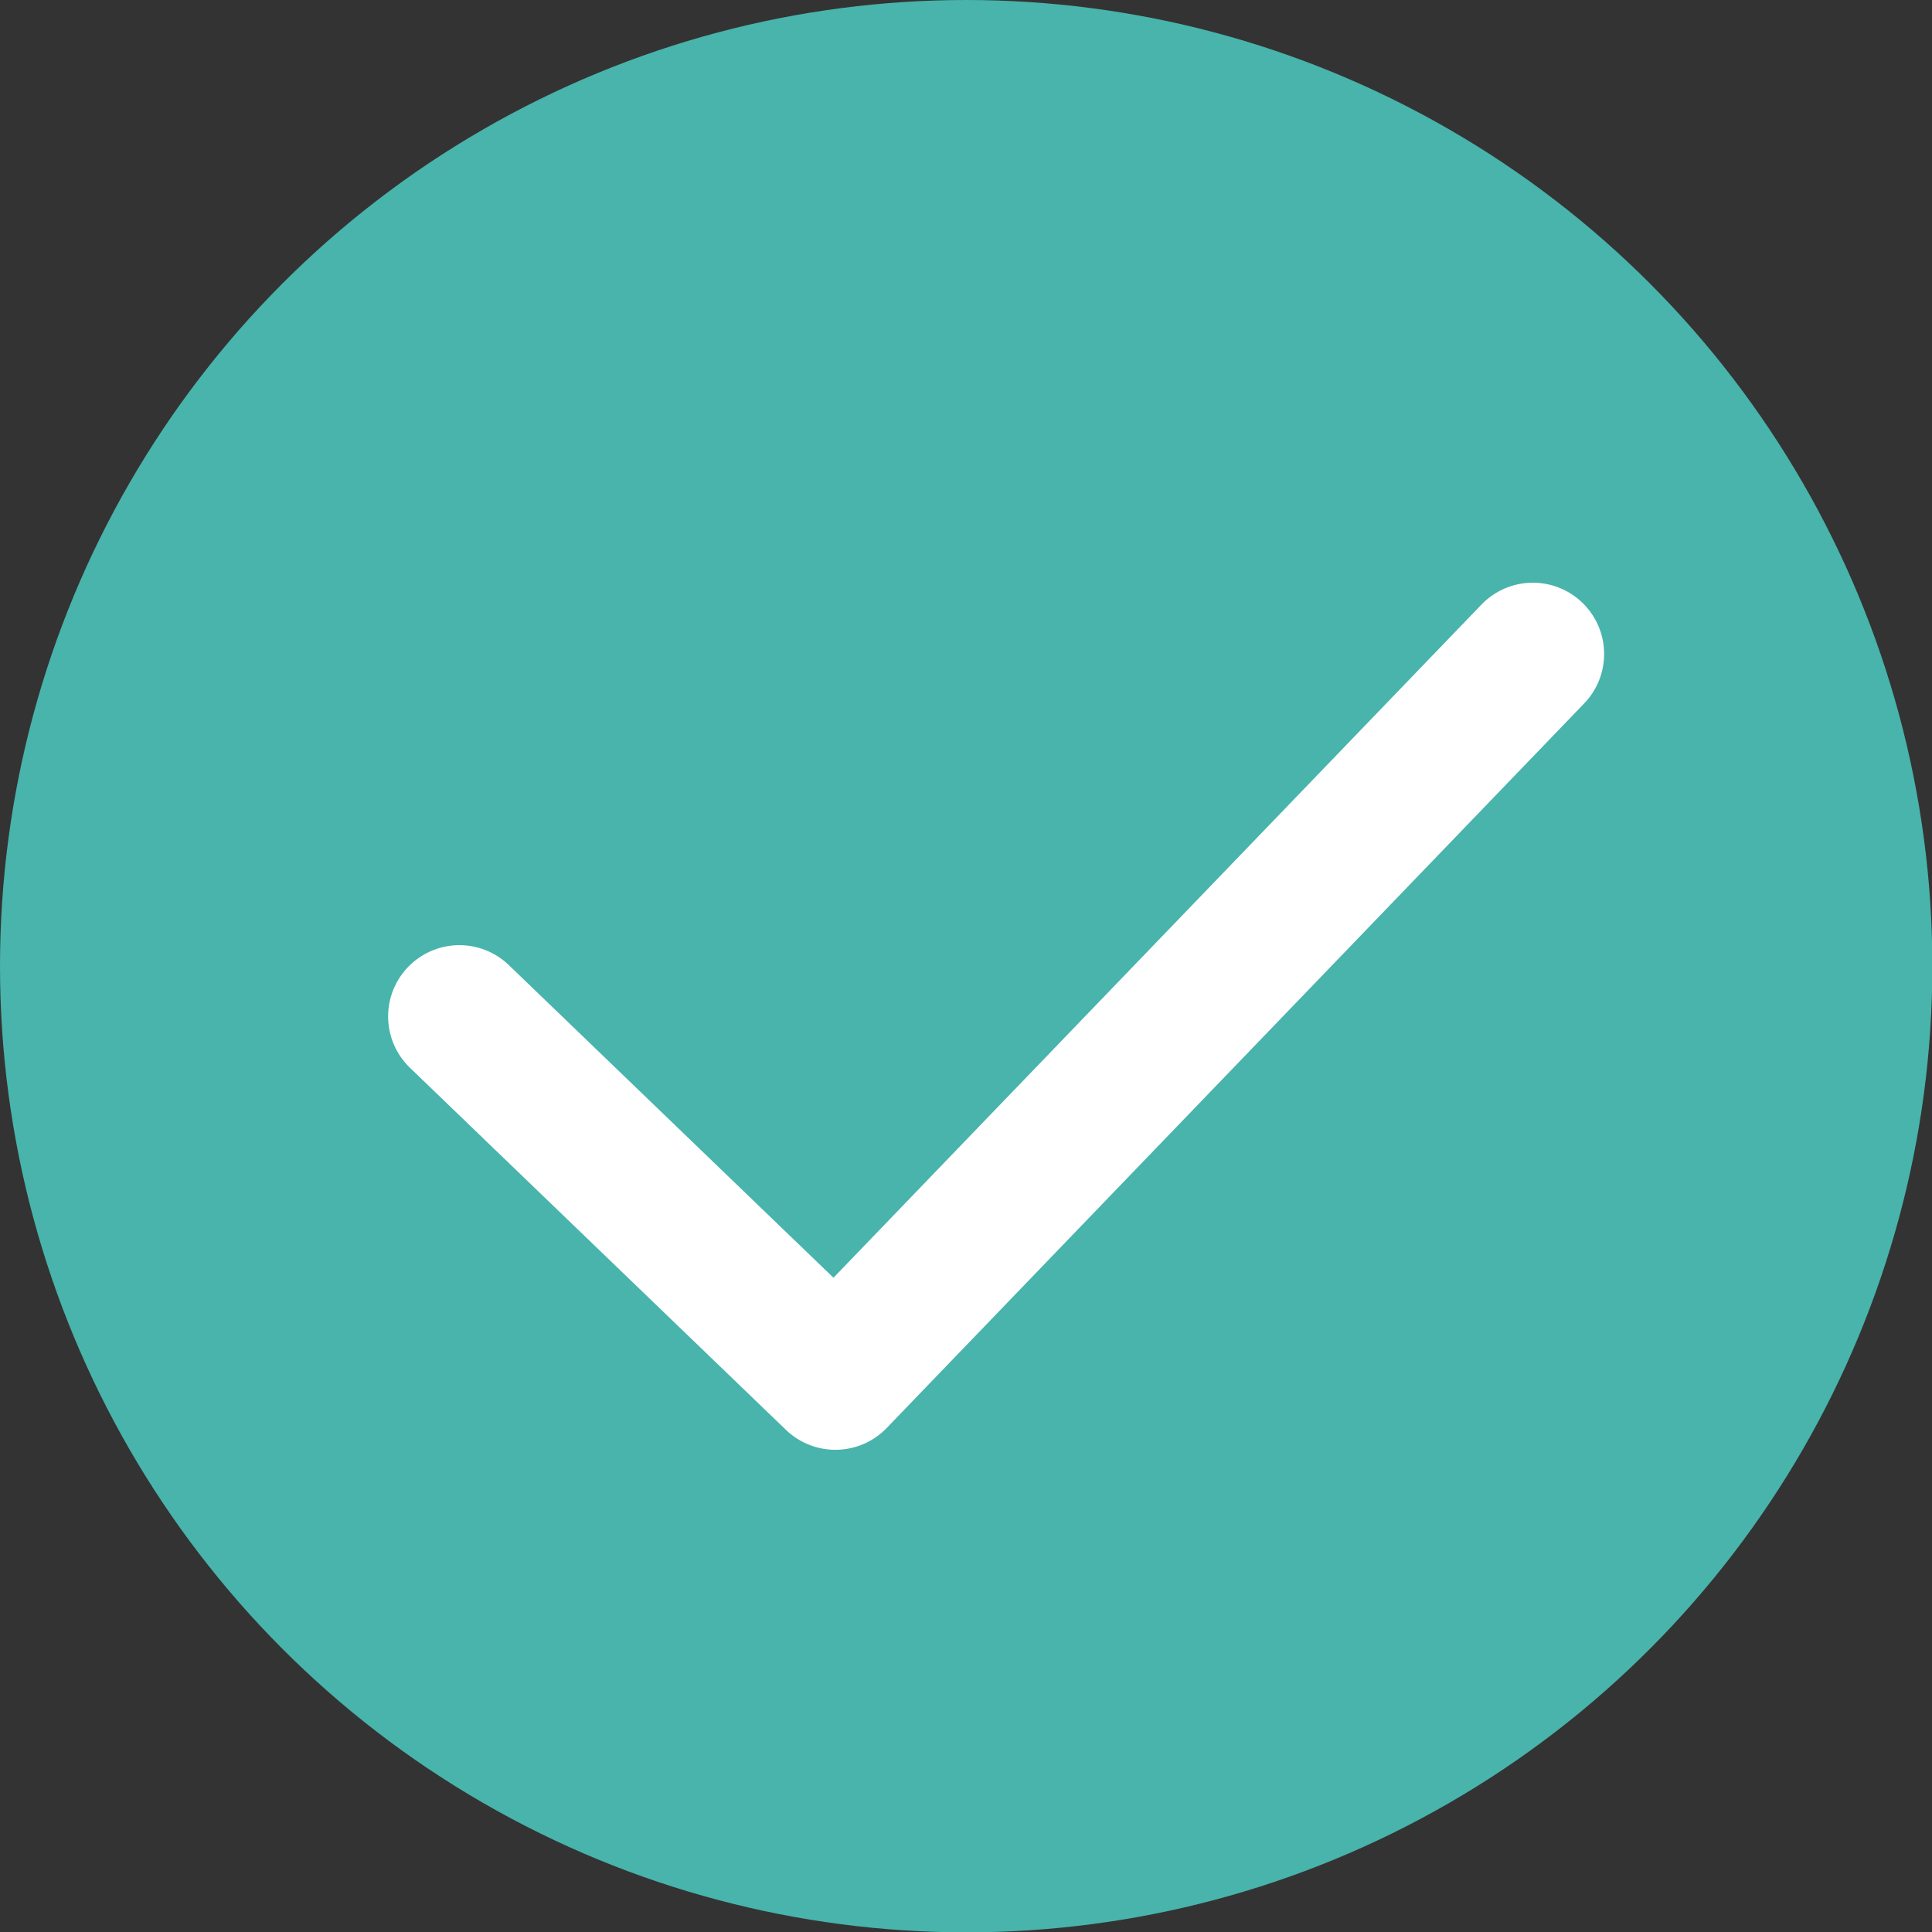
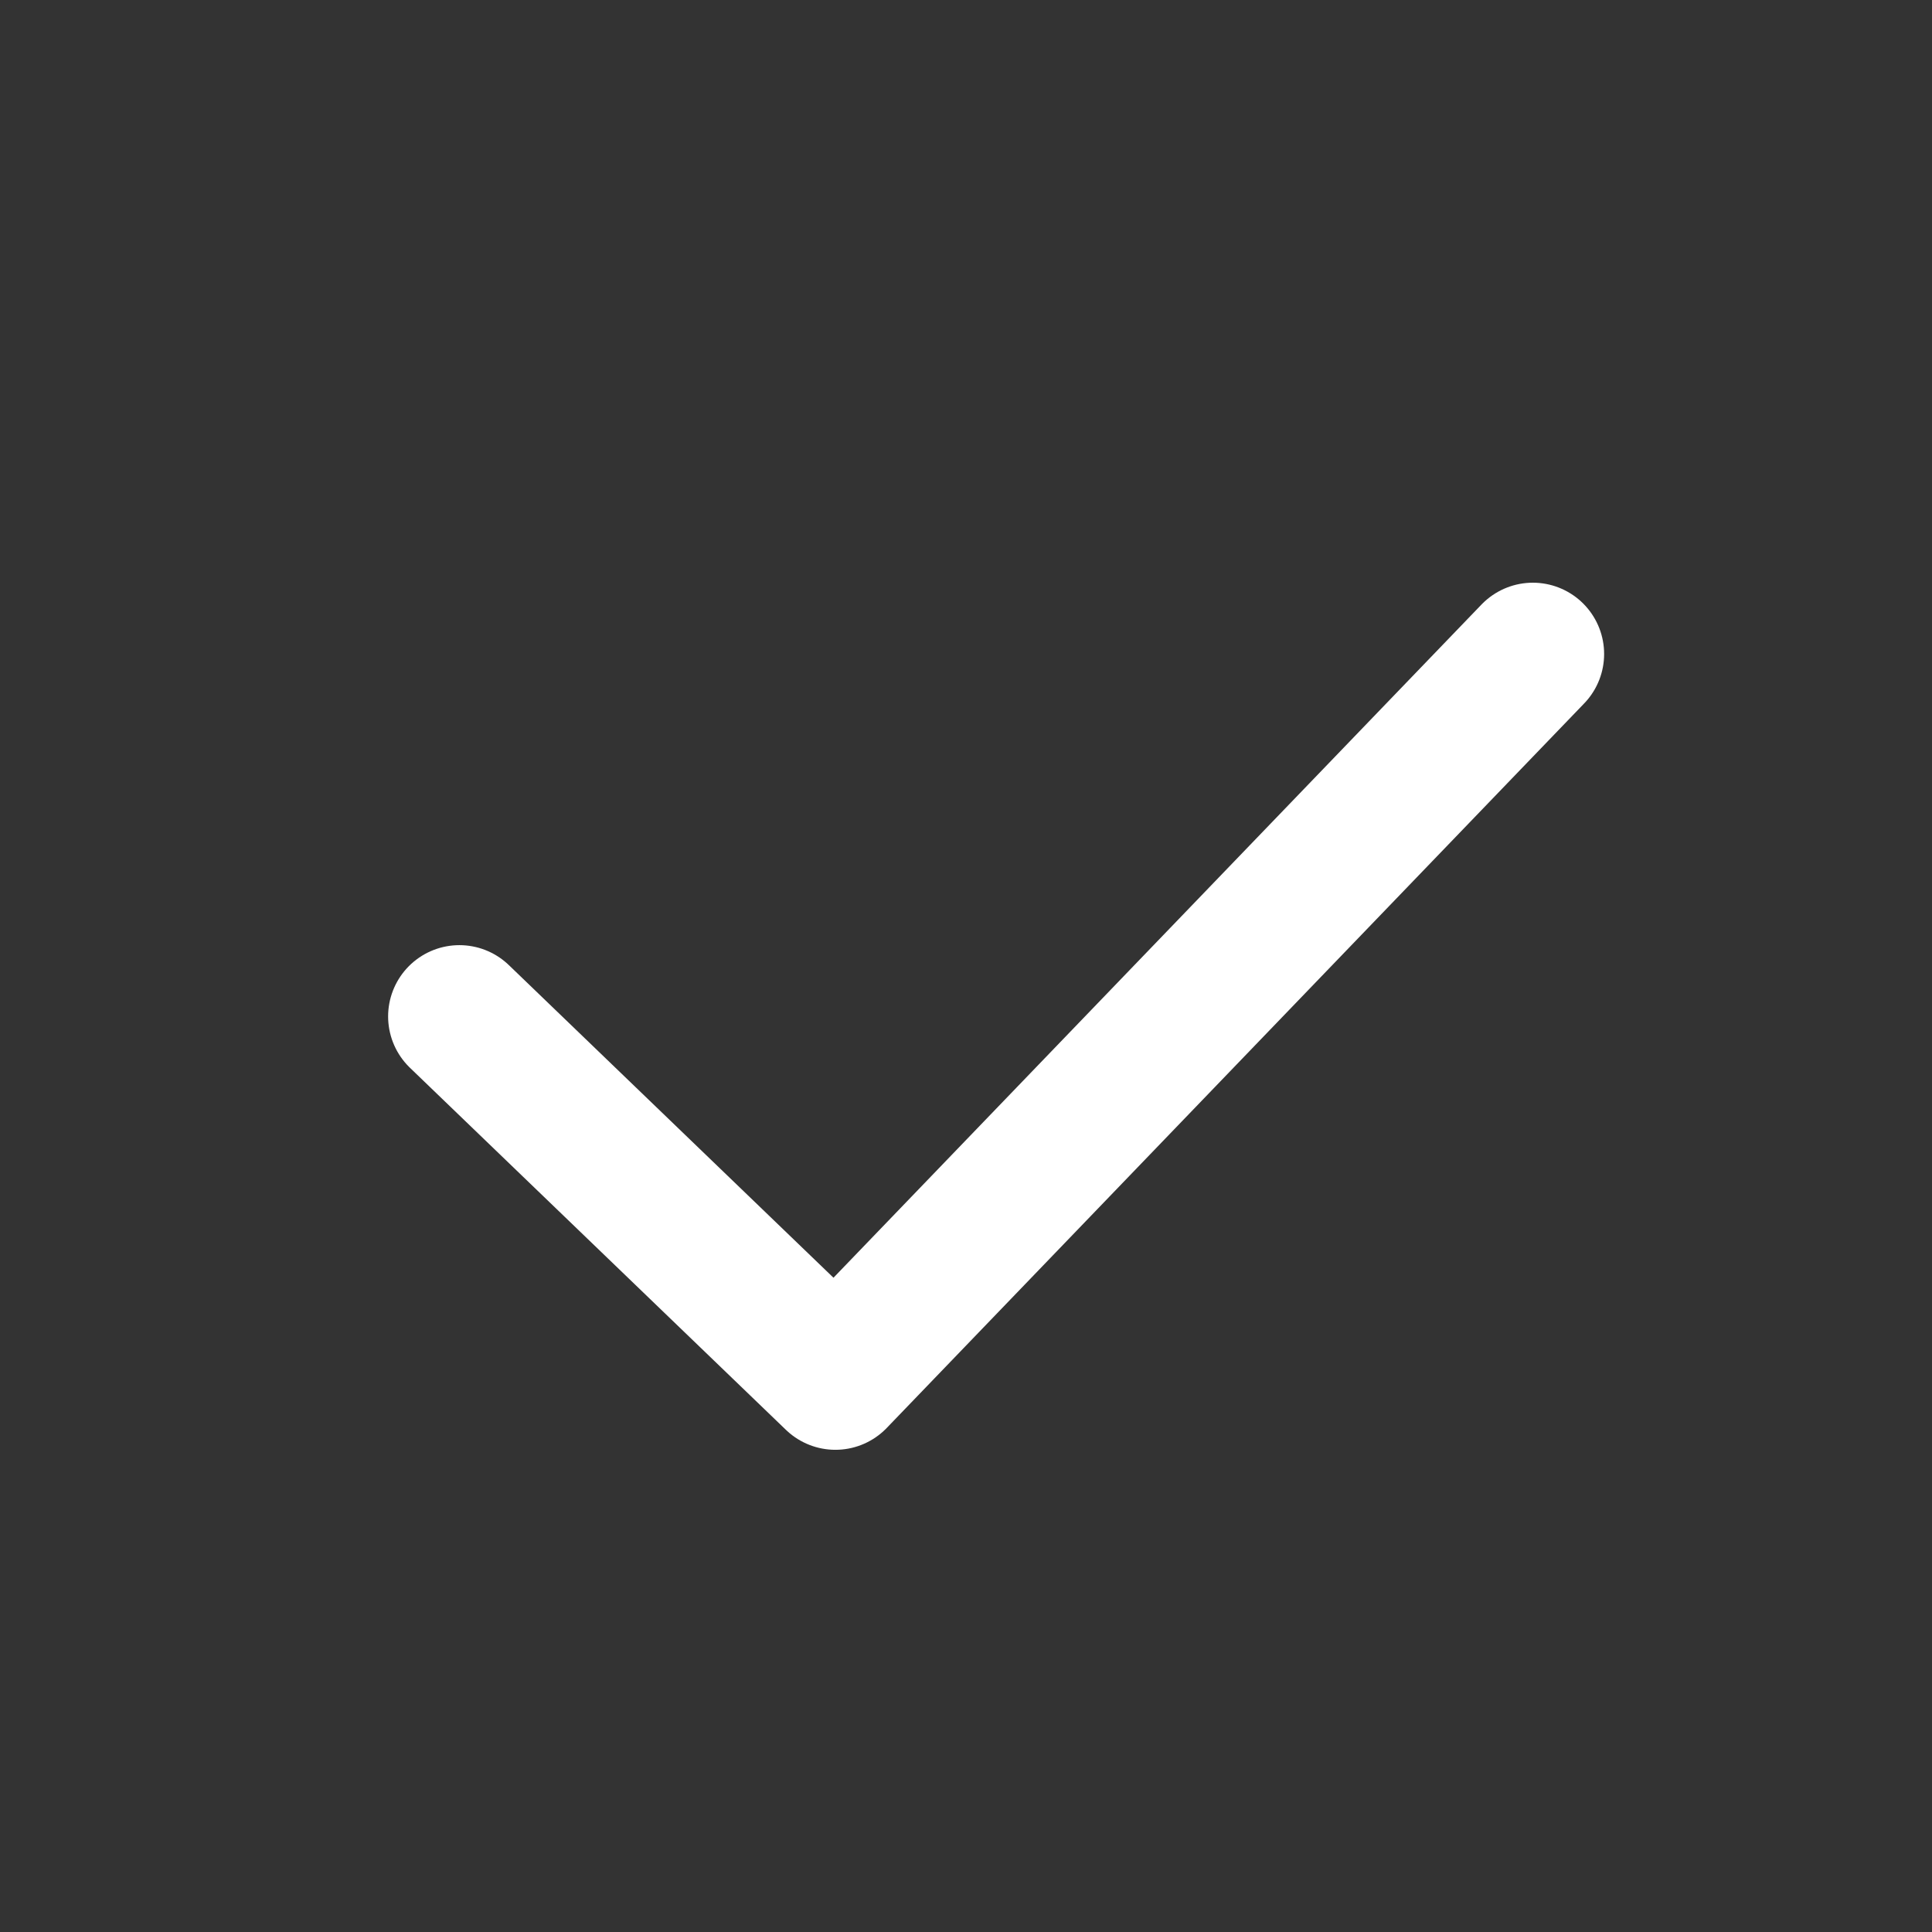
<svg xmlns="http://www.w3.org/2000/svg" data-name="レイヤー 2" viewBox="0 0 54.21 54.21">
  <rect x="0" y="0" width="54.21" height="54.21" fill="#333333" stroke="none" />
  <g data-name="レイヤー 1">
-     <circle cx="27.11" cy="27.11" r="27.11" fill="#48b4ac" />
    <path fill="none" stroke="#fff" stroke-linecap="round" stroke-linejoin="round" stroke-width="4" d="M12.89 28.52l10.55 10.16 19.57-20.33" />
  </g>
</svg>